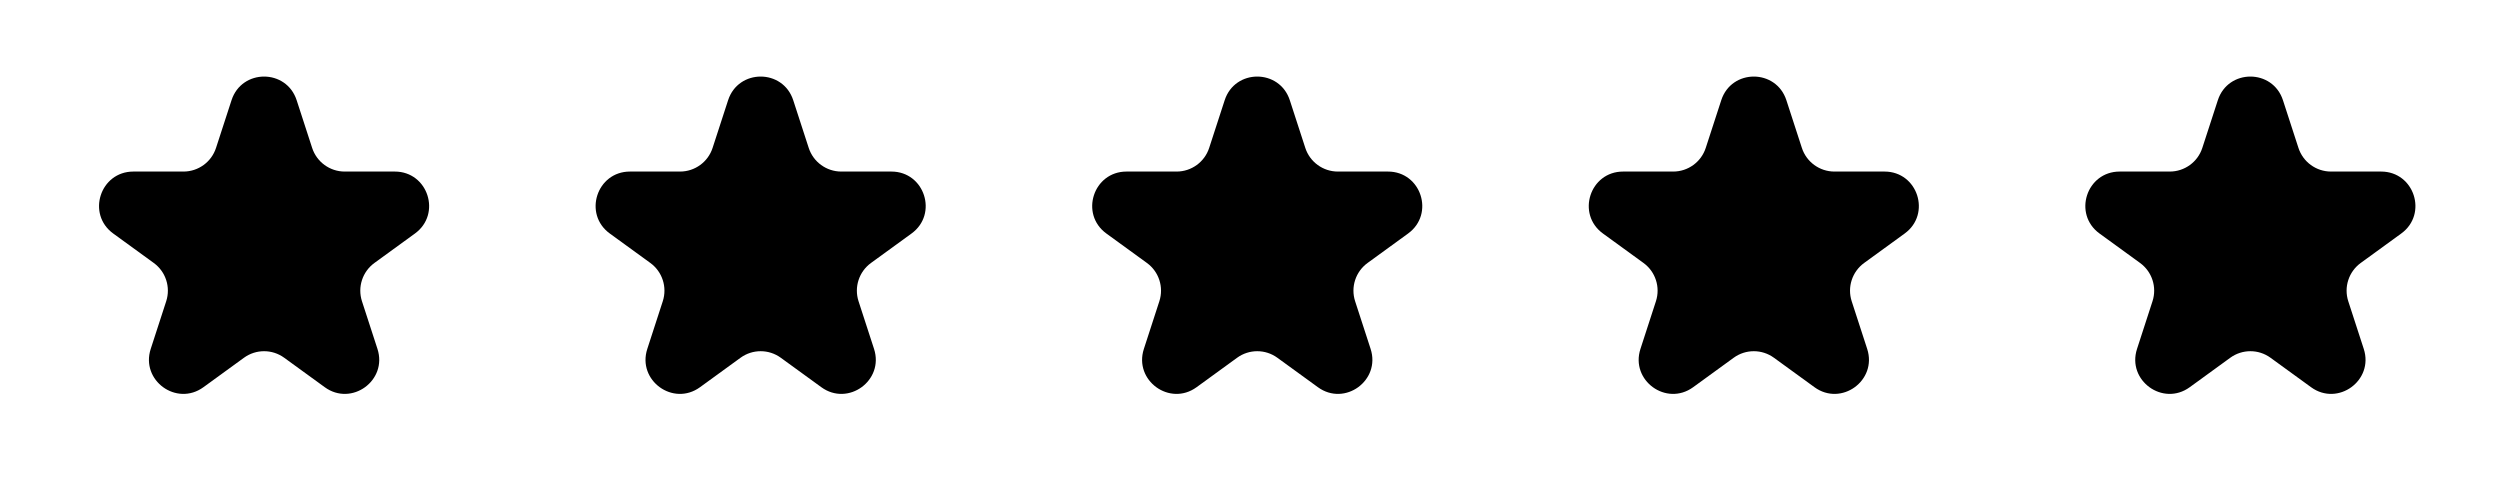
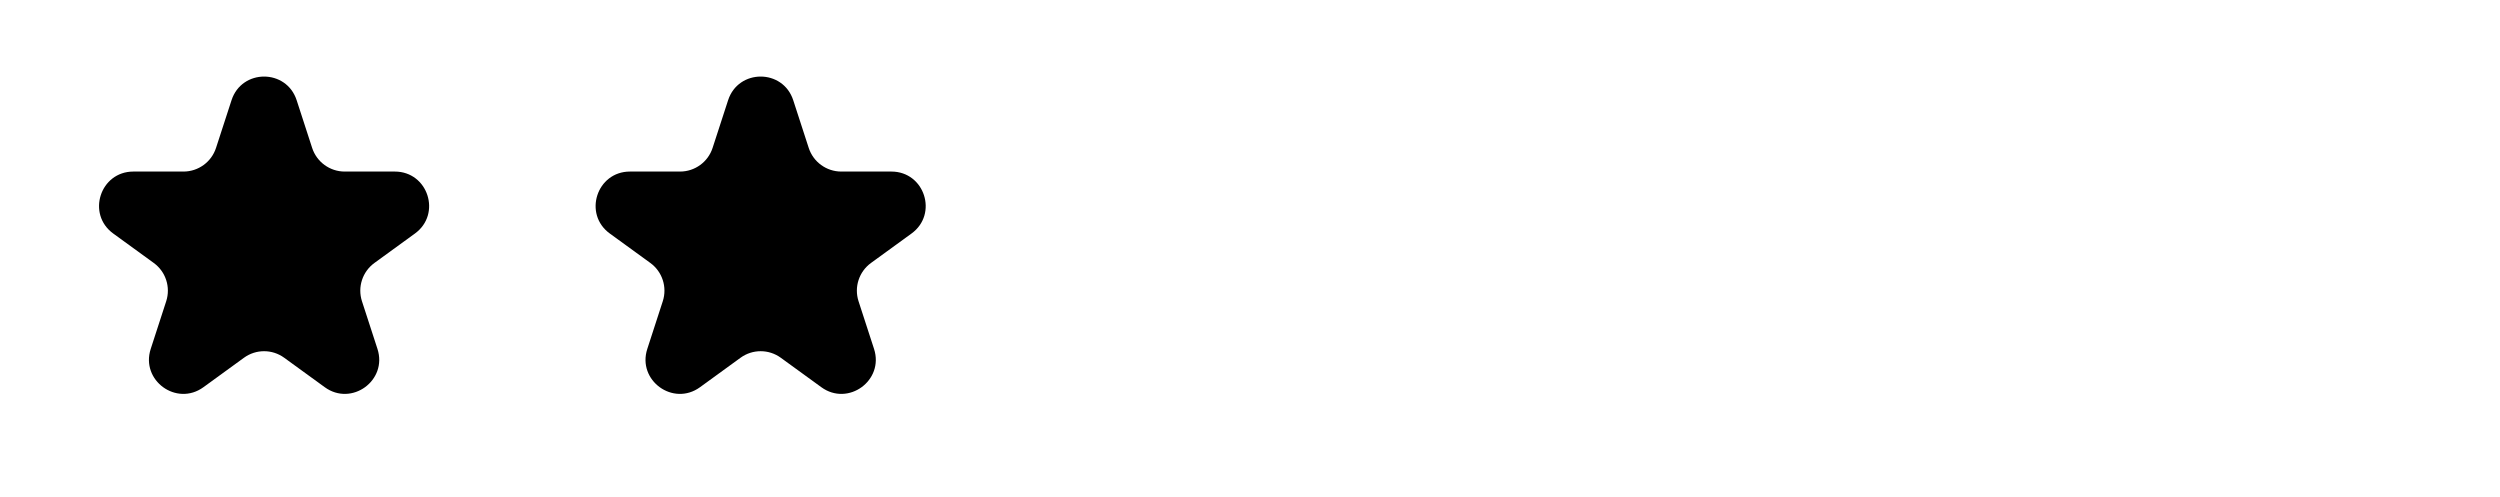
<svg xmlns="http://www.w3.org/2000/svg" width="146" height="29" viewBox="0 0 146 29" fill="none">
  <path d="M42.521 5.854C43.119 4.011 45.726 4.011 46.325 5.854L47.229 8.637C47.497 9.461 48.265 10.019 49.131 10.019H52.058C53.995 10.019 54.801 12.498 53.233 13.637L50.866 15.357C50.165 15.867 49.872 16.769 50.139 17.593L51.044 20.377C51.642 22.219 49.533 23.752 47.966 22.613L45.598 20.893C44.897 20.383 43.948 20.383 43.247 20.893L40.88 22.613C39.312 23.752 37.203 22.219 37.802 20.377L38.706 17.593C38.974 16.769 38.681 15.867 37.98 15.357L35.612 13.637C34.045 12.498 34.85 10.019 36.788 10.019H39.714C40.581 10.019 41.349 9.461 41.616 8.637L42.521 5.854Z" fill="black" />
-   <path d="M71.521 5.854C72.119 4.011 74.726 4.011 75.325 5.854L76.229 8.637C76.497 9.461 77.265 10.019 78.131 10.019H81.058C82.995 10.019 83.801 12.498 82.233 13.637L79.866 15.357C79.165 15.867 78.872 16.769 79.139 17.593L80.044 20.377C80.642 22.219 78.533 23.752 76.966 22.613L74.598 20.893C73.897 20.383 72.948 20.383 72.247 20.893L69.88 22.613C68.312 23.752 66.203 22.219 66.802 20.377L67.706 17.593C67.974 16.769 67.681 15.867 66.98 15.357L64.612 13.637C63.045 12.498 63.85 10.019 65.788 10.019H68.714C69.581 10.019 70.349 9.461 70.616 8.637L71.521 5.854Z" fill="black" />
-   <path d="M100.521 5.854C101.119 4.011 103.726 4.011 104.325 5.854L105.229 8.637C105.497 9.461 106.265 10.019 107.131 10.019H110.058C111.995 10.019 112.801 12.498 111.233 13.637L108.866 15.357C108.165 15.867 107.872 16.769 108.139 17.593L109.044 20.377C109.642 22.219 107.533 23.752 105.966 22.613L103.598 20.893C102.897 20.383 101.948 20.383 101.247 20.893L98.88 22.613C97.312 23.752 95.203 22.219 95.802 20.377L96.706 17.593C96.974 16.769 96.681 15.867 95.98 15.357L93.612 13.637C92.045 12.498 92.85 10.019 94.788 10.019H97.714C98.581 10.019 99.349 9.461 99.616 8.637L100.521 5.854Z" fill="black" />
-   <path d="M129.521 5.854C130.119 4.011 132.726 4.011 133.325 5.854L134.229 8.637C134.497 9.461 135.265 10.019 136.131 10.019H139.058C140.995 10.019 141.801 12.498 140.233 13.637L137.866 15.357C137.165 15.867 136.872 16.769 137.139 17.593L138.044 20.377C138.642 22.219 136.533 23.752 134.966 22.613L132.598 20.893C131.897 20.383 130.948 20.383 130.247 20.893L127.88 22.613C126.312 23.752 124.203 22.219 124.802 20.377L125.706 17.593C125.974 16.769 125.681 15.867 124.98 15.357L122.612 13.637C121.045 12.498 121.85 10.019 123.788 10.019H126.714C127.581 10.019 128.349 9.461 128.616 8.637L129.521 5.854Z" fill="black" />
  <path d="M13.521 5.854C14.119 4.011 16.726 4.011 17.325 5.854L18.229 8.637C18.497 9.461 19.265 10.019 20.131 10.019H23.058C24.995 10.019 25.801 12.498 24.233 13.637L21.866 15.357C21.165 15.867 20.872 16.769 21.139 17.593L22.044 20.377C22.642 22.219 20.533 23.752 18.966 22.613L16.598 20.893C15.897 20.383 14.948 20.383 14.247 20.893L11.88 22.613C10.312 23.752 8.203 22.219 8.802 20.377L9.706 17.593C9.974 16.769 9.681 15.867 8.98 15.357L6.612 13.637C5.045 12.498 5.85 10.019 7.788 10.019H10.714C11.581 10.019 12.349 9.461 12.616 8.637L13.521 5.854Z" fill="black" />
</svg>